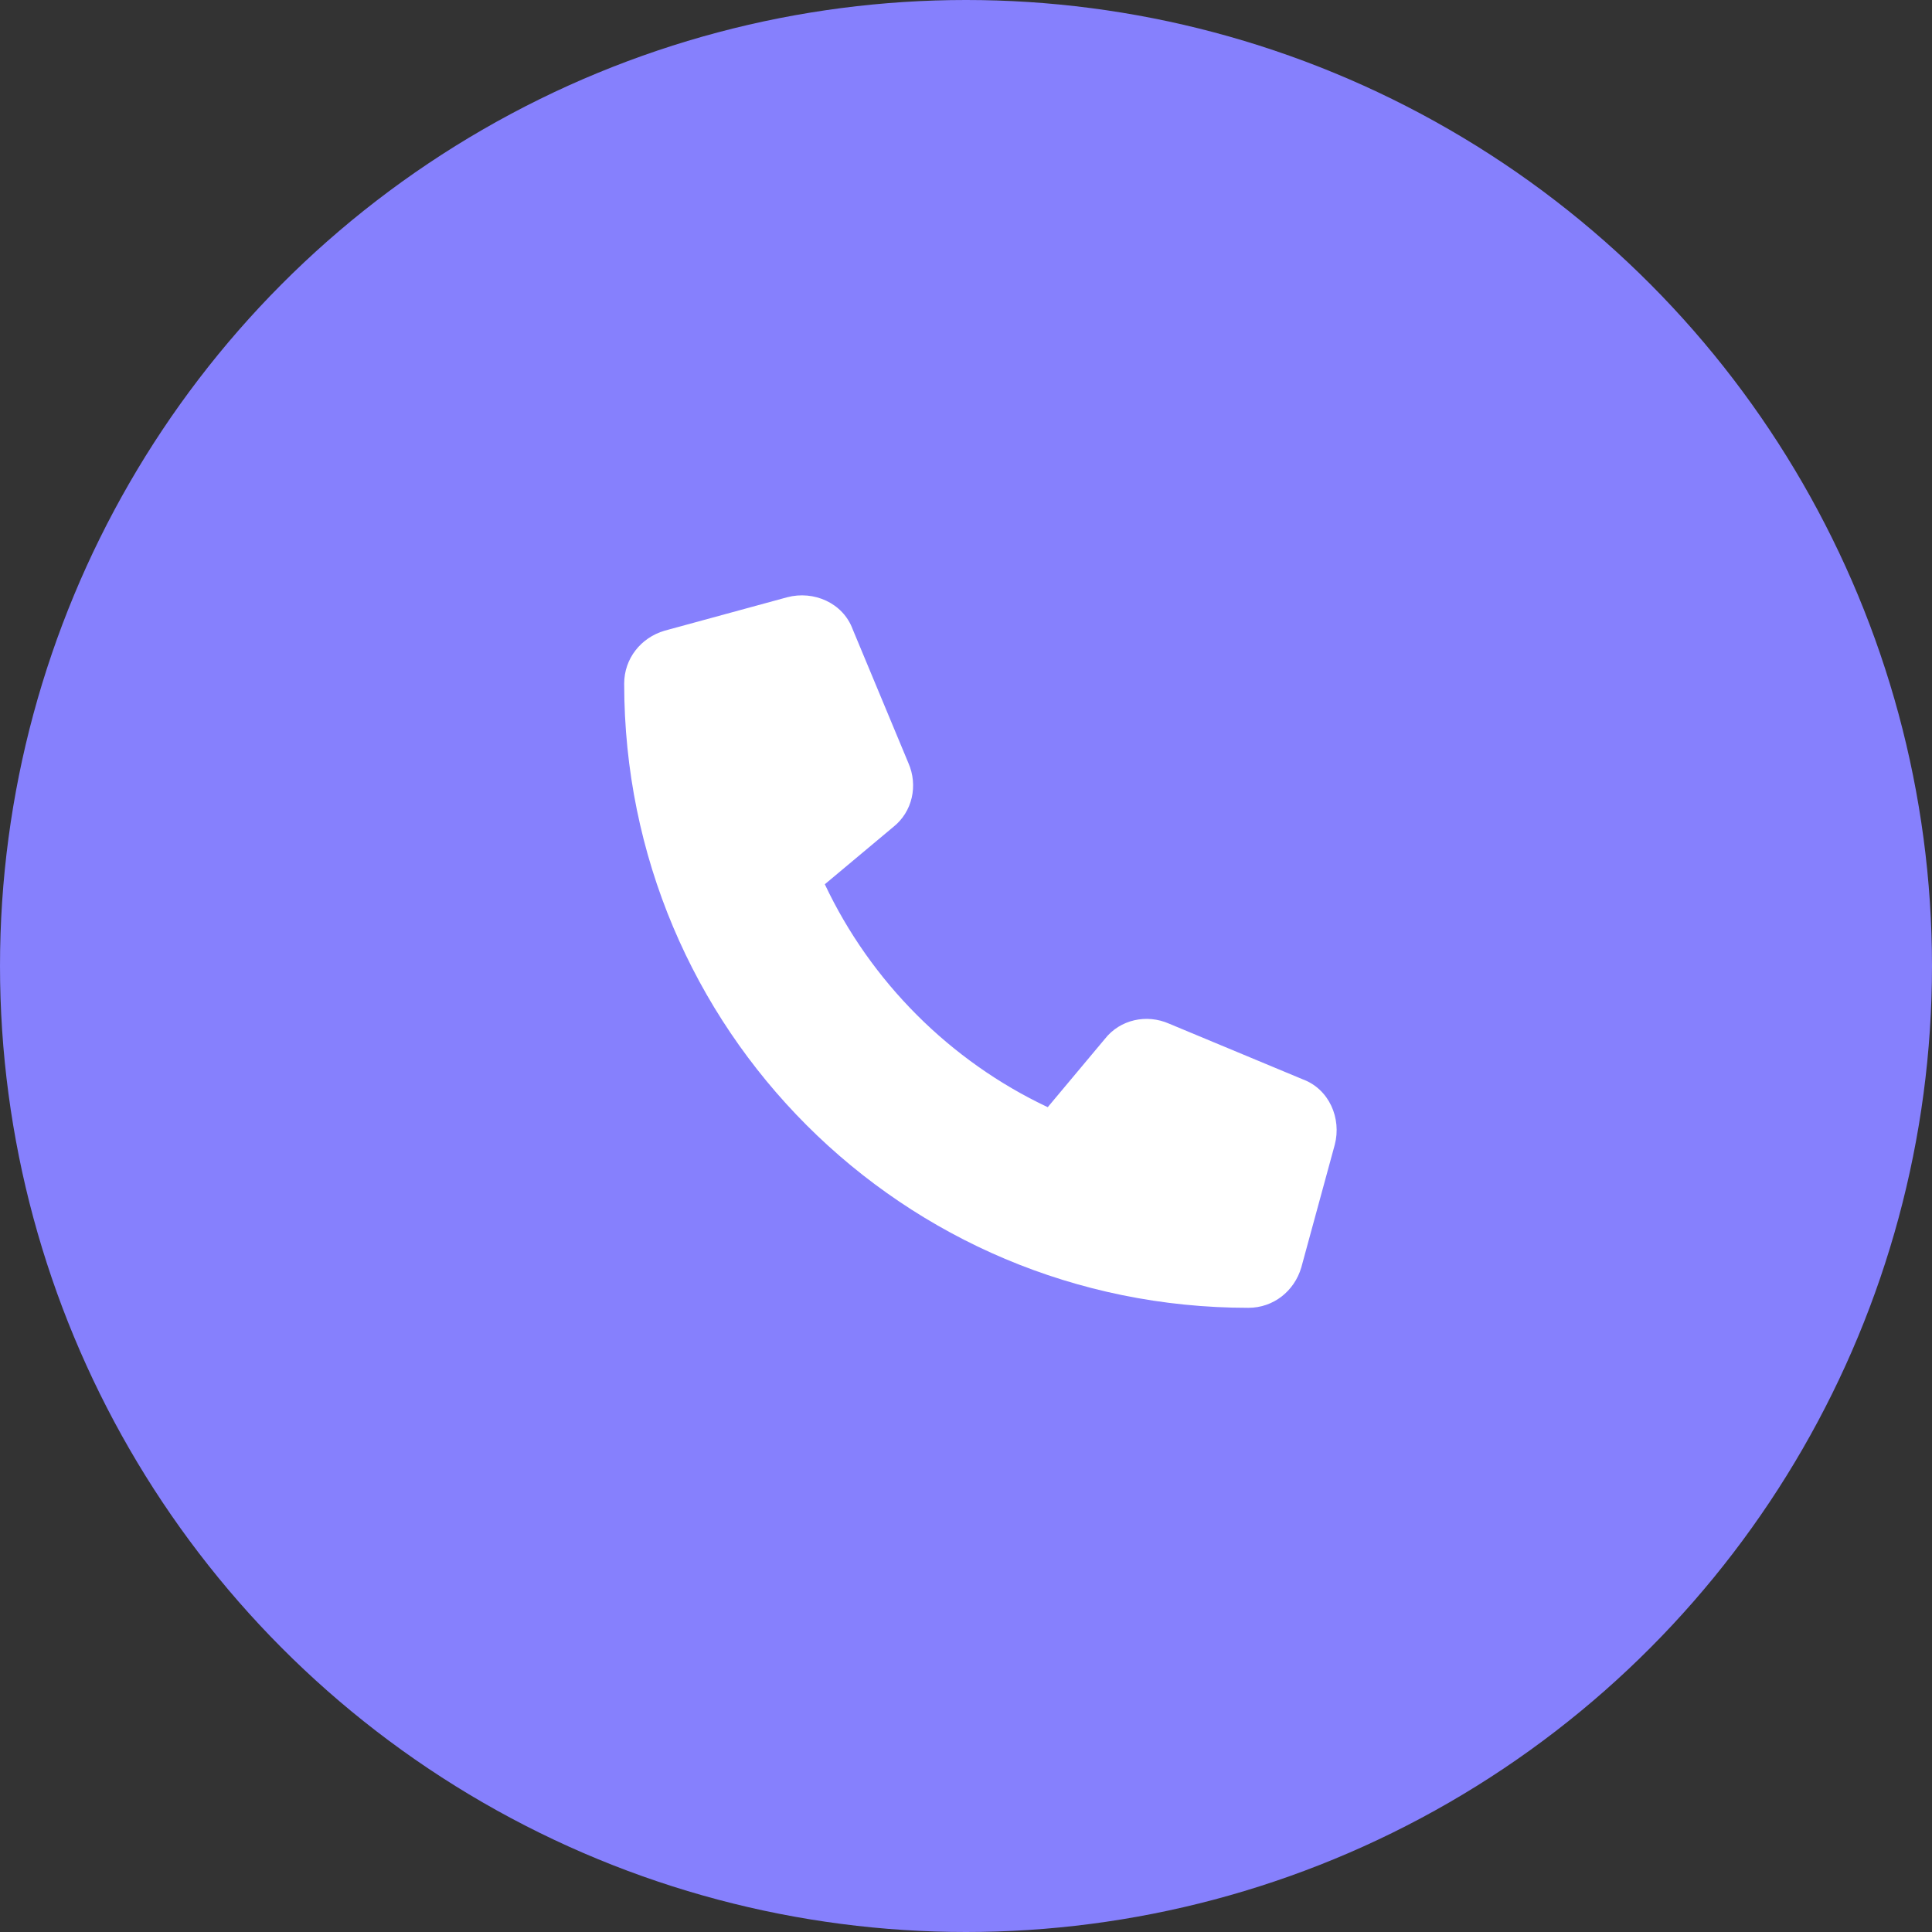
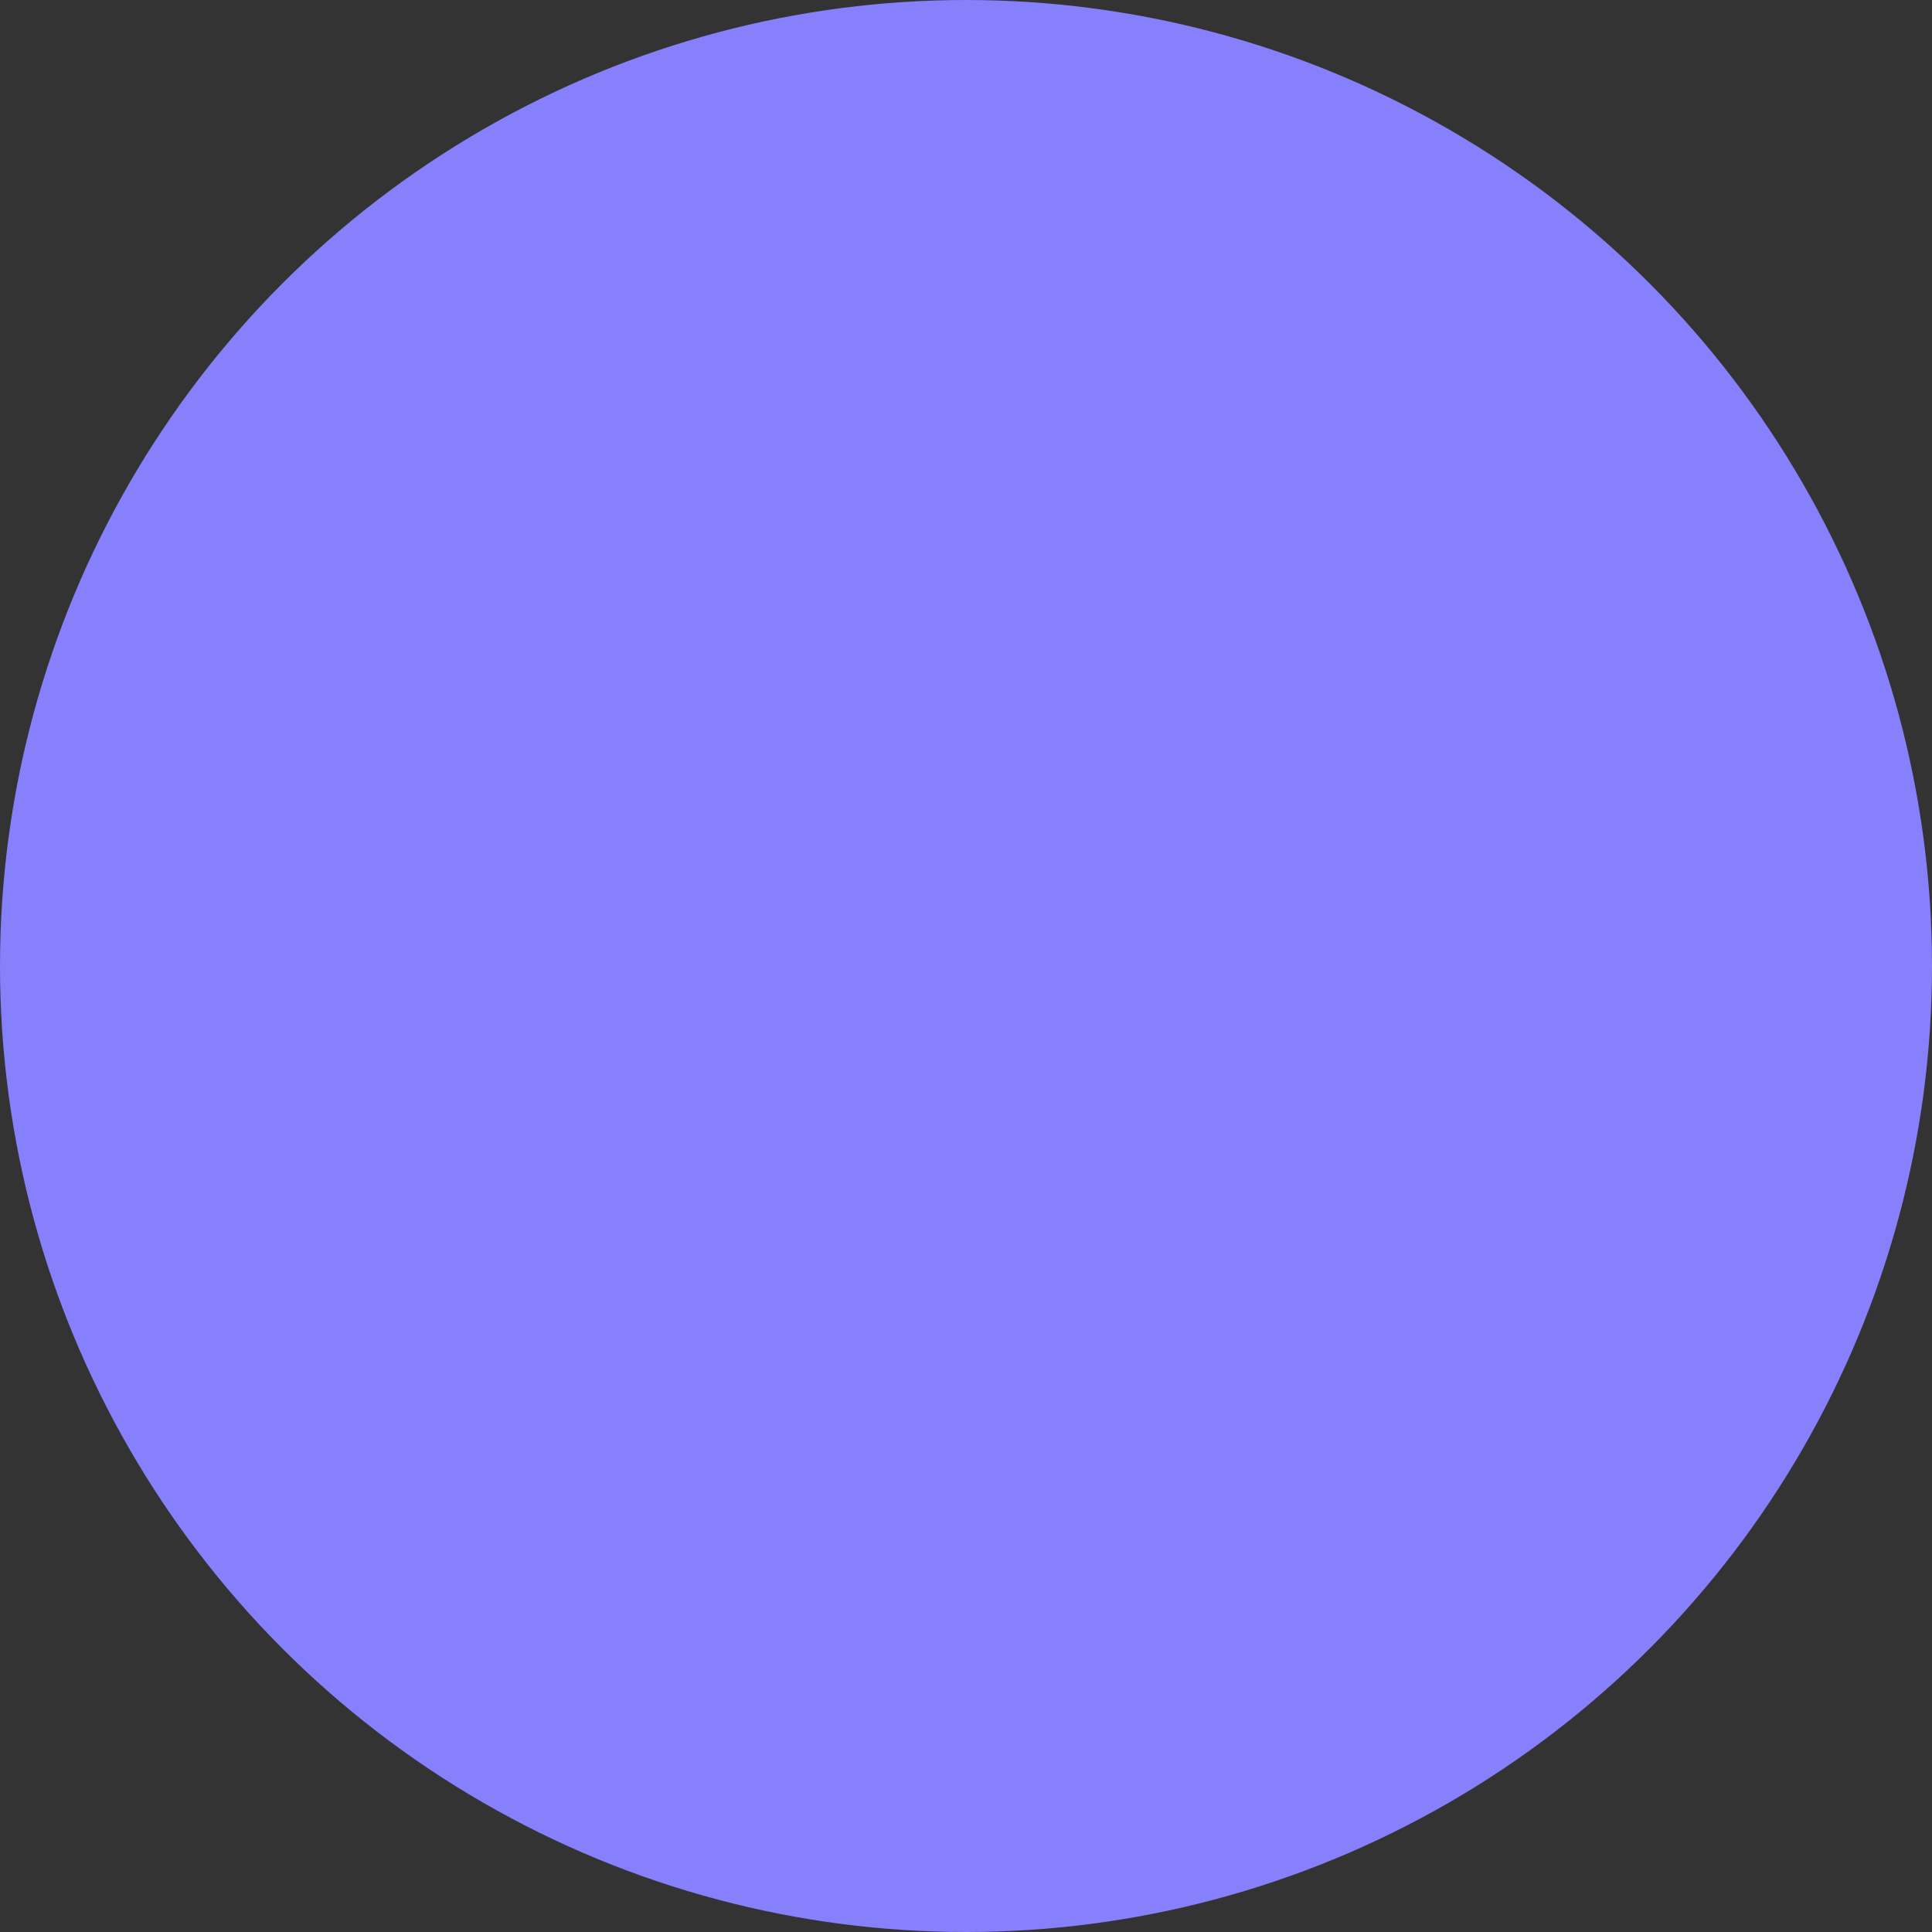
<svg xmlns="http://www.w3.org/2000/svg" width="65" height="65" viewBox="0 0 65 65" fill="none">
  <rect x="0" y="0" width="65" height="65" fill="#333333" stroke="none" />
  <circle cx="32.5" cy="32.5" r="32.5" fill="#8680FD" />
-   <path d="M28.688 21.172L30.562 25.672C30.891 26.422 30.703 27.312 30.047 27.828L27.75 29.75C29.297 33.031 31.969 35.703 35.25 37.25L37.172 34.953C37.688 34.297 38.578 34.109 39.328 34.438L43.828 36.312C44.719 36.641 45.141 37.625 44.906 38.516L43.781 42.641C43.547 43.438 42.844 44 42 44C30.375 44 21 34.625 21 23C21 22.156 21.562 21.453 22.359 21.219L26.484 20.094C27.375 19.859 28.359 20.281 28.688 21.172Z" fill="white" />
</svg>